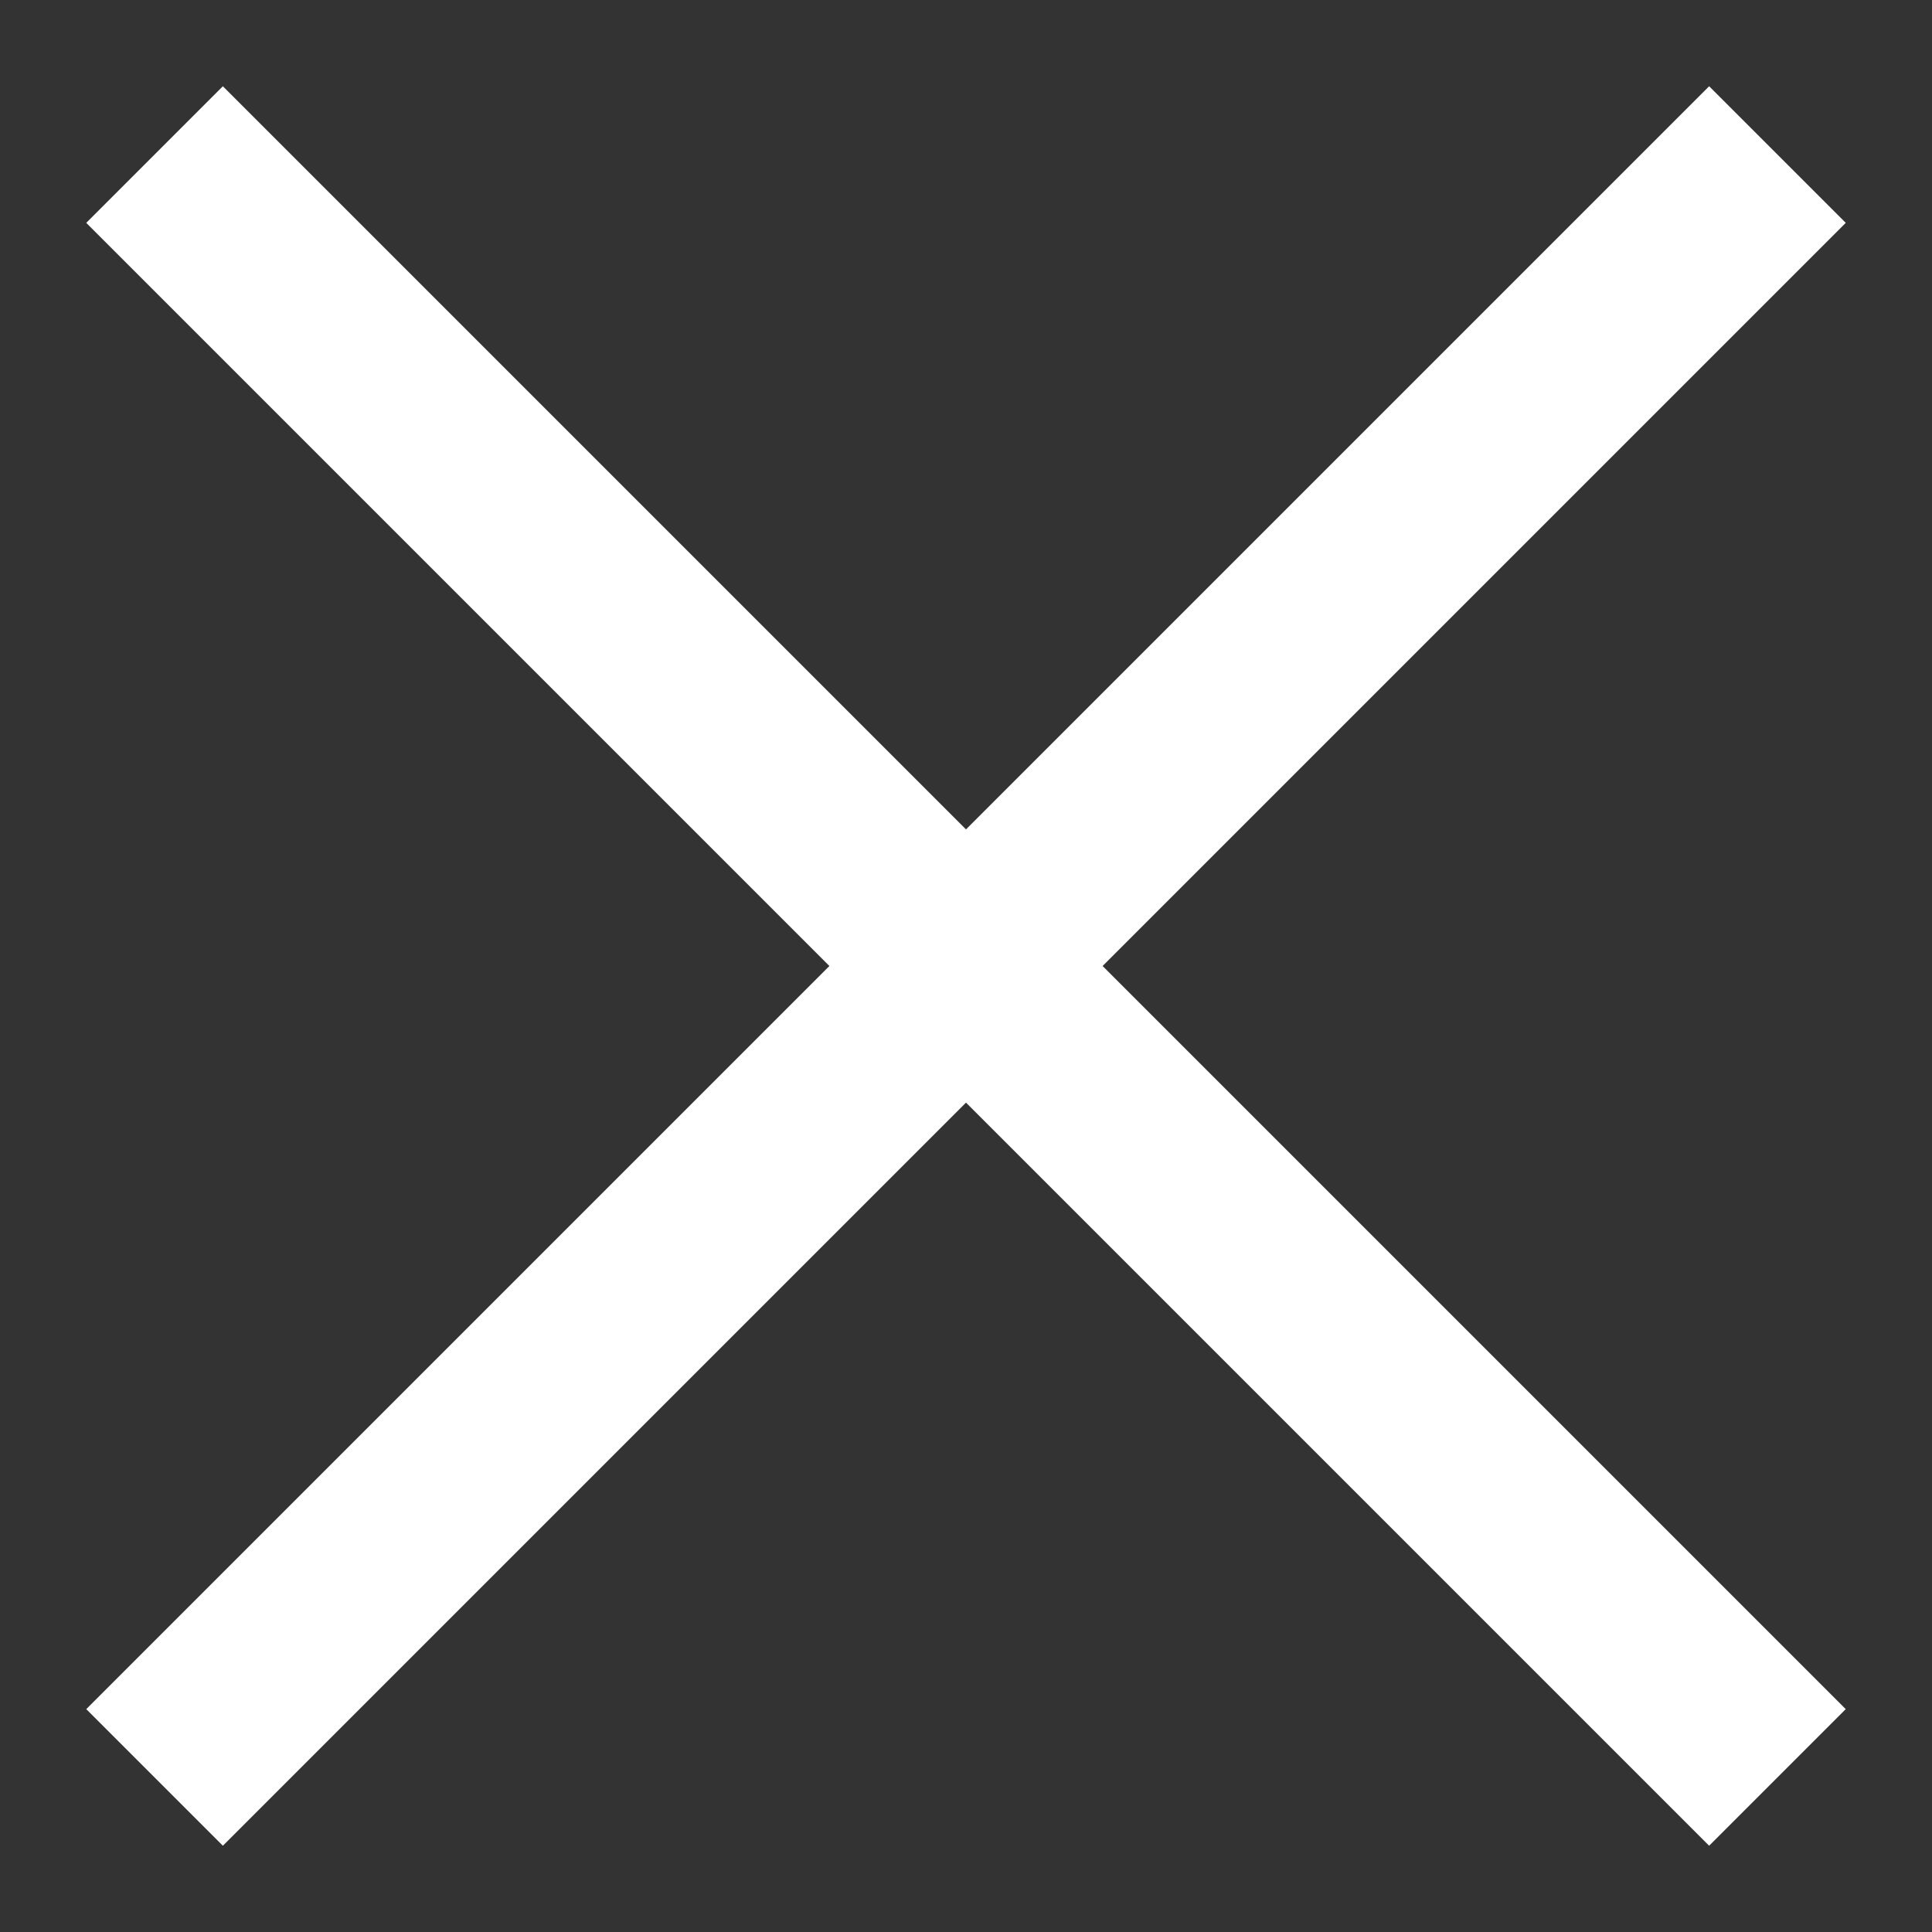
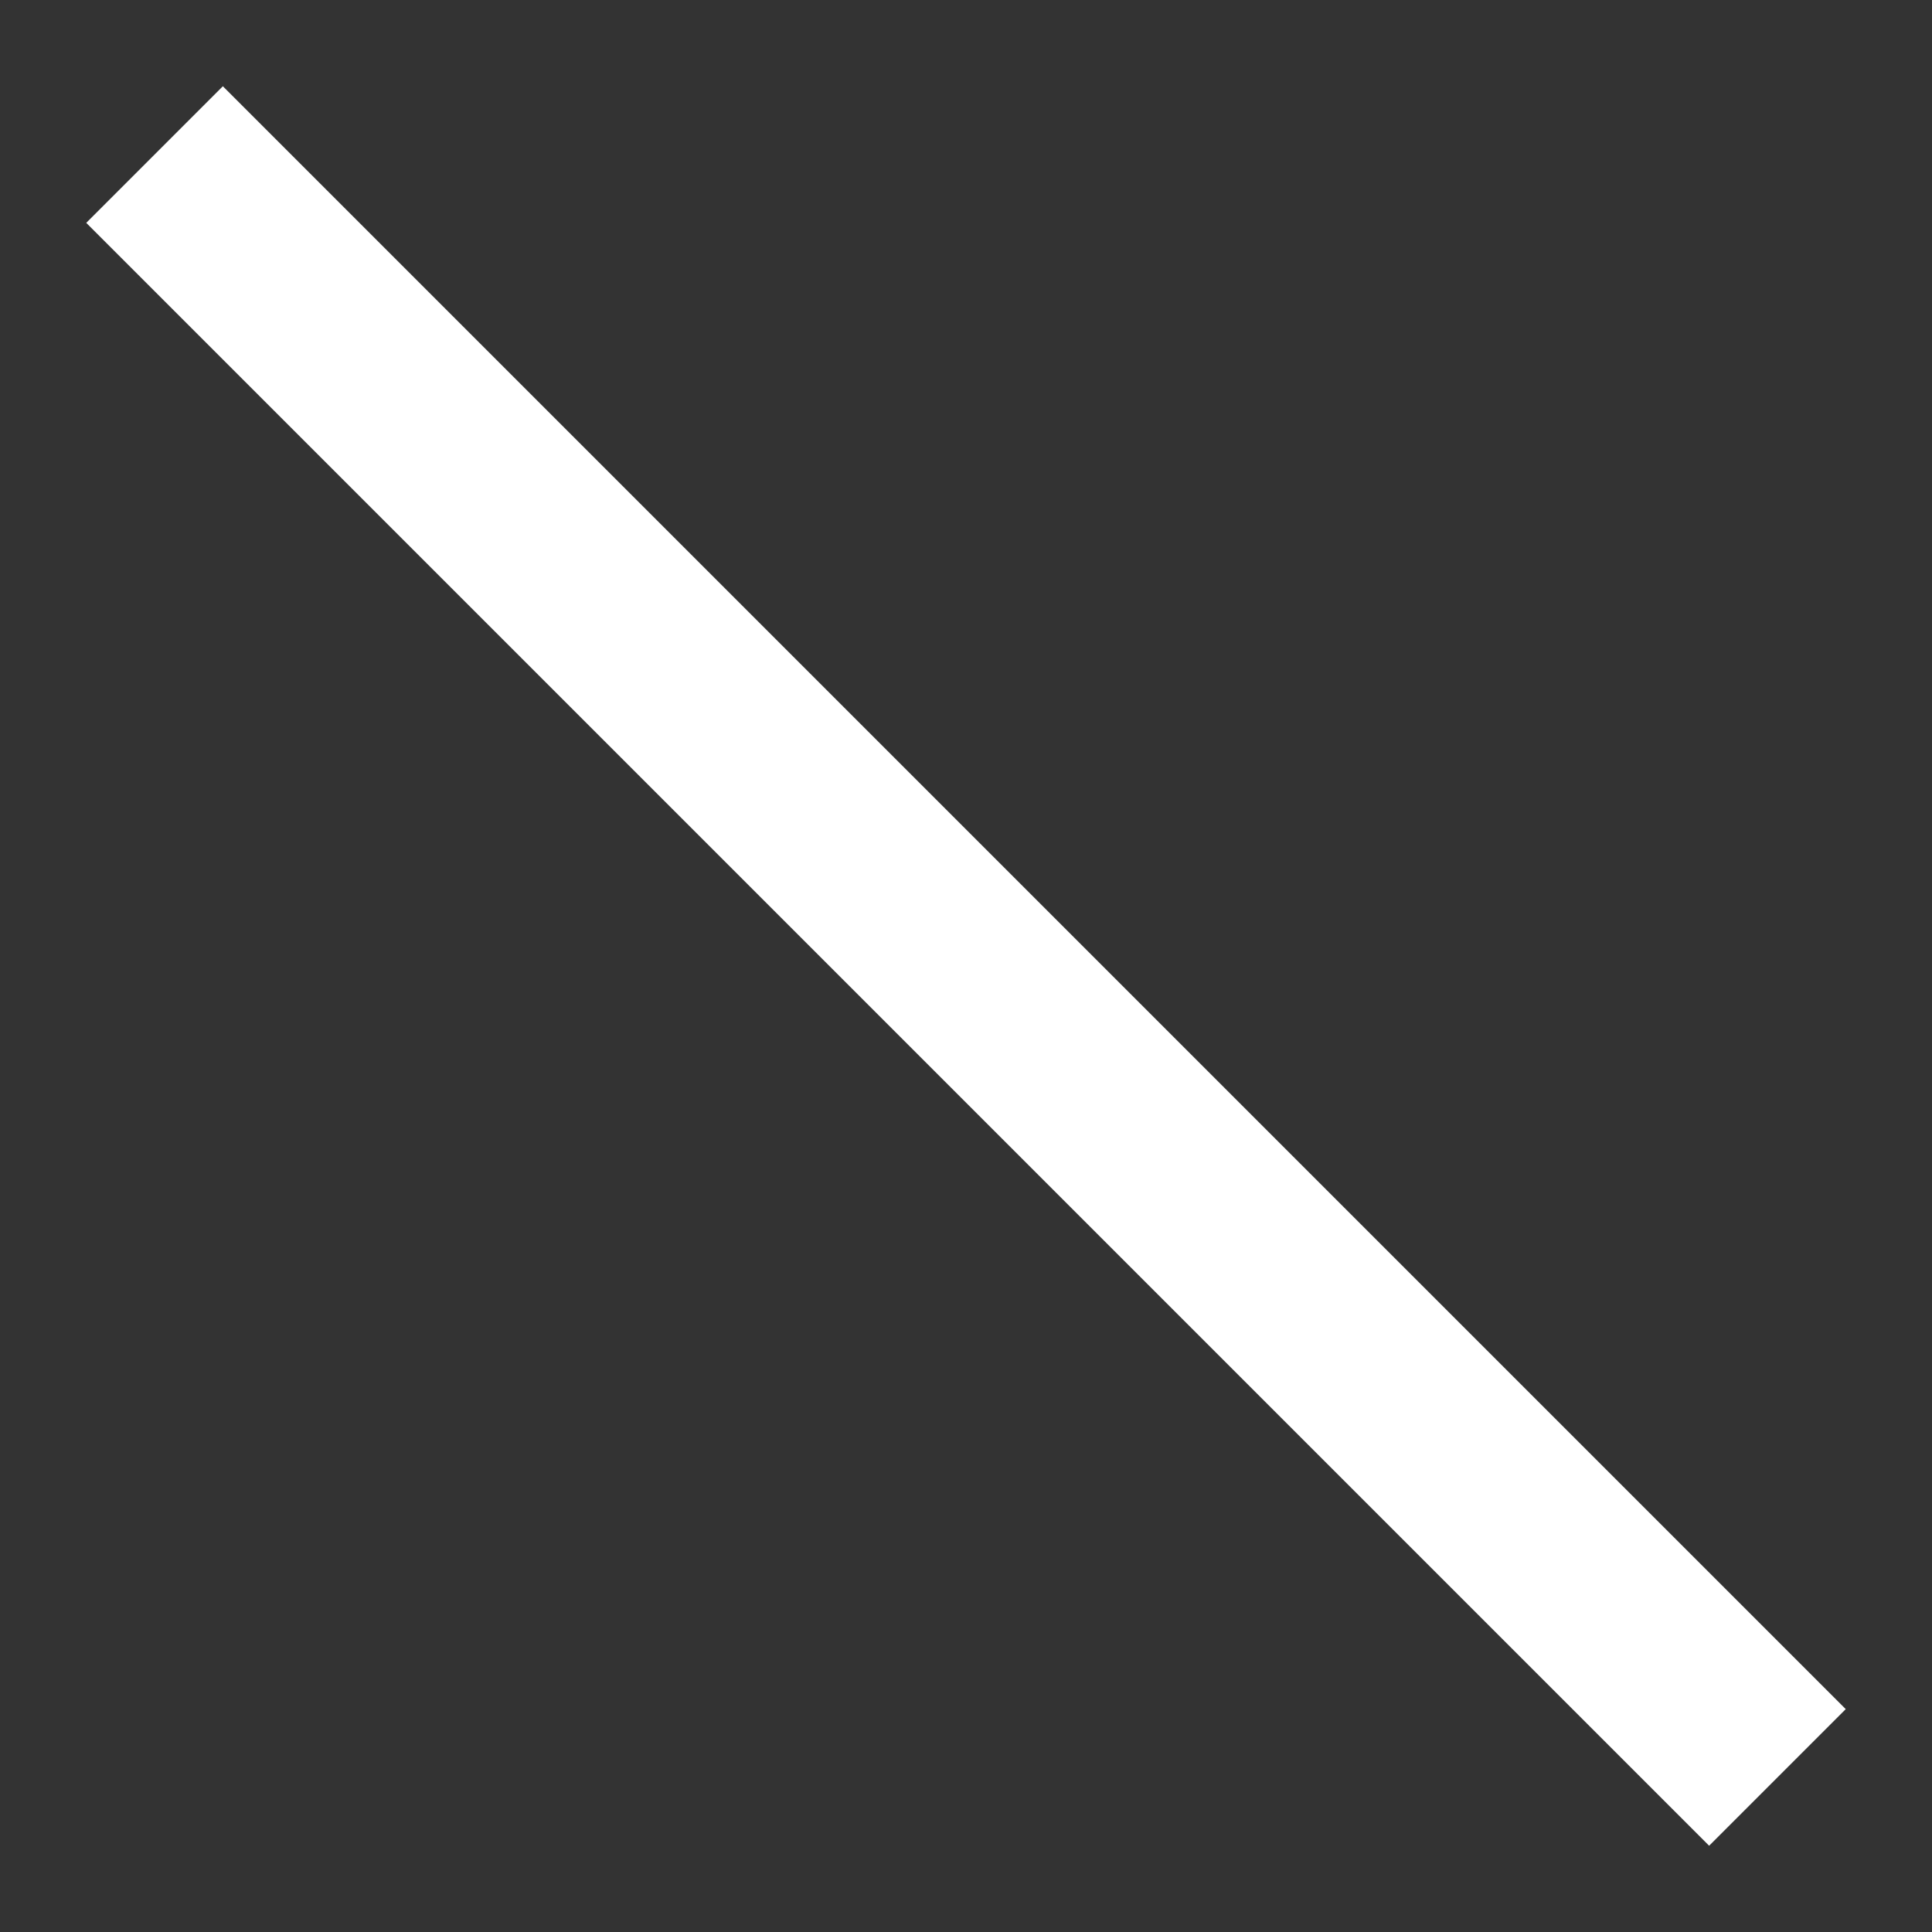
<svg xmlns="http://www.w3.org/2000/svg" width="20" height="20" viewBox="0 0 20 20" fill="none">
  <rect x="0" y="0" width="20" height="20" fill="#333333" stroke="none" />
  <path d="M1.6 1.6L18.4 18.4" stroke="white" stroke-width="2" stroke-linejoin="round" />
-   <path d="M1.6 18.4L18.4 1.6" stroke="white" stroke-width="2" stroke-linejoin="round" />
</svg>